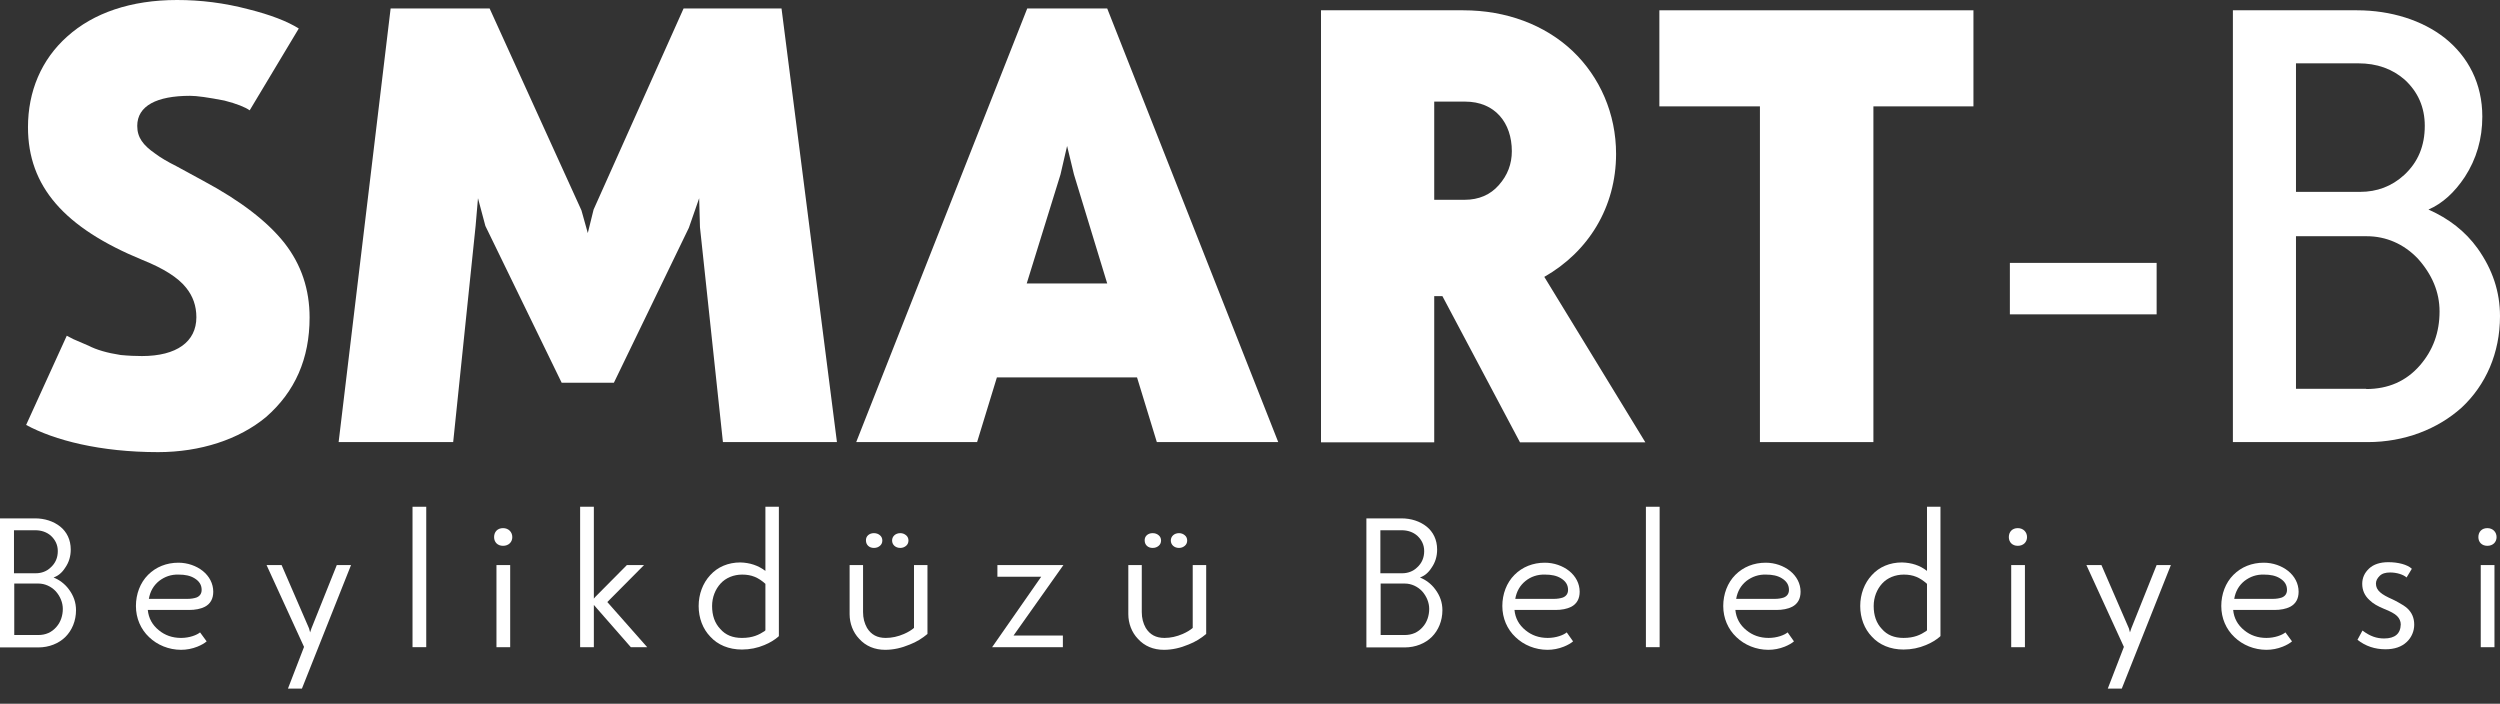
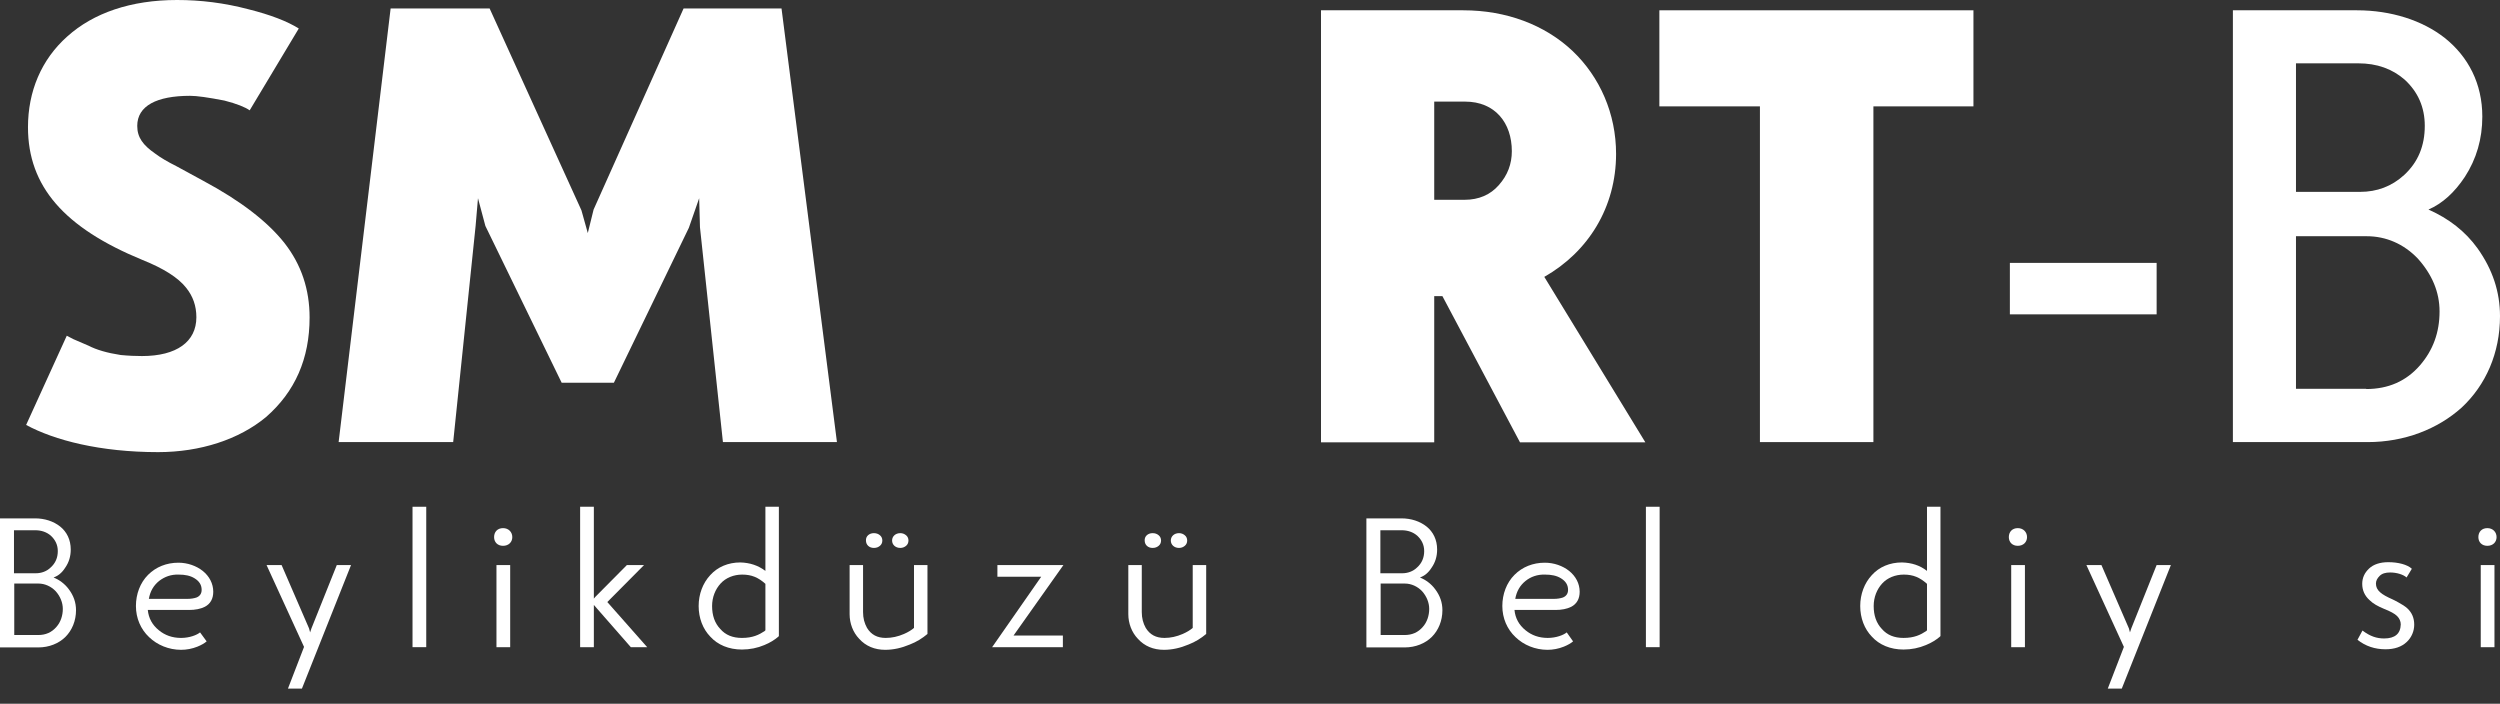
<svg xmlns="http://www.w3.org/2000/svg" width="135" height="38" viewBox="0 0 135 38" fill="none">
  <rect x="0" y="0" width="135" height="38" fill="#333333" stroke="none" />
  <path d="M3.606 18.129L3.962 18.314L4.789 18.671C5.202 18.885 5.772 19.056 6.514 19.17C6.941 19.212 7.326 19.227 7.668 19.227C9.535 19.227 10.604 18.457 10.604 17.131C10.604 16.519 10.419 15.991 10.048 15.535C9.621 14.994 8.837 14.495 7.697 14.039C3.463 12.3 1.511 10.062 1.511 6.87C1.511 4.946 2.224 3.221 3.635 1.967C5.046 0.698 7.069 0 9.564 0C10.832 0 12.115 0.157 13.412 0.499C14.609 0.798 15.521 1.154 16.134 1.539L13.483 5.958C13.241 5.787 12.785 5.601 12.115 5.43C11.231 5.259 10.633 5.174 10.262 5.174C8.466 5.174 7.411 5.715 7.411 6.798C7.411 7.426 7.725 7.839 8.381 8.295C8.666 8.509 9.05 8.737 9.535 8.979L10.975 9.763C12.998 10.846 14.452 11.972 15.364 13.127C16.276 14.295 16.718 15.635 16.718 17.146C16.718 19.369 15.934 21.151 14.367 22.519C12.913 23.73 10.818 24.415 8.537 24.415C5.402 24.415 2.936 23.773 1.411 22.947L3.606 18.129Z" fill="white" />
  <path d="M42.202 0.456L45.195 23.873H39.038L37.798 12.271L37.755 10.704L37.199 12.3L33.151 20.666H30.329L26.21 12.2L25.811 10.704L25.683 12.2L24.472 23.873H18.286L21.094 0.456H26.439L31.398 11.359L31.741 12.585L32.054 11.317L36.914 0.456H42.202Z" fill="white" />
-   <path d="M61.4 20.381H53.832L52.763 23.873H46.235L55.471 0.456H59.789L69.025 23.873H62.469L61.4 20.381ZM55.443 15.307H59.789L57.994 9.421L57.623 7.882L57.267 9.421L55.443 15.307Z" fill="white" />
  <path d="M77.448 15.991V23.887H71.334V0.556H79.016C81.339 0.556 83.42 1.34 84.917 2.751C86.399 4.162 87.268 6.143 87.268 8.309C87.268 11.188 85.772 13.597 83.392 14.951L88.85 23.887H82.08L77.89 15.991H77.448ZM79.087 10.789C79.857 10.789 80.484 10.518 80.94 9.991C81.41 9.463 81.639 8.851 81.639 8.166C81.639 6.627 80.726 5.487 79.116 5.487H77.448V10.789H79.087Z" fill="white" />
  <path d="M95.036 5.744H89.606V0.556H106.566V5.744H101.164V23.873H95.036V5.744Z" fill="white" />
  <path d="M116.458 14.196H108.533V16.975H116.458V14.196Z" fill="white" />
  <path d="M120.576 23.873V0.556H127.275C129.113 0.556 130.809 1.097 132.021 2.052C133.289 3.064 134.045 4.518 134.045 6.299C134.045 7.497 133.731 8.58 133.104 9.549C132.548 10.39 131.893 10.989 131.137 11.316C132.235 11.801 133.133 12.499 133.788 13.411C134.601 14.552 135 15.763 135 17.074C135 19.07 134.23 20.794 132.933 22.006C131.636 23.174 129.84 23.873 127.859 23.873H120.576ZM123.983 10.361H127.446C128.358 10.361 129.156 10.062 129.826 9.449C130.581 8.751 130.938 7.867 130.938 6.798C130.938 5.786 130.567 4.96 129.855 4.304C129.185 3.72 128.358 3.42 127.346 3.42H123.983V10.361ZM127.774 21.008C128.971 21.008 129.94 20.58 130.681 19.725C131.38 18.913 131.736 17.958 131.736 16.818C131.736 15.777 131.337 14.822 130.553 13.953C129.798 13.169 128.843 12.756 127.802 12.756H123.983V20.994H127.774V21.008Z" fill="white" />
  <path d="M0 34.947V27.992H1.896C2.409 27.992 2.893 28.148 3.25 28.434C3.606 28.719 3.82 29.146 3.82 29.674C3.82 30.044 3.72 30.372 3.52 30.657C3.349 30.928 3.136 31.099 2.893 31.184C3.178 31.298 3.492 31.512 3.72 31.826C3.976 32.168 4.105 32.538 4.105 32.952C4.105 33.522 3.891 34.035 3.535 34.391C3.178 34.747 2.651 34.961 2.067 34.961H0V34.947ZM0.755 30.956H1.938C2.223 30.956 2.523 30.857 2.736 30.643C2.993 30.415 3.121 30.115 3.121 29.759C3.121 29.431 2.993 29.16 2.751 28.932C2.523 28.733 2.238 28.633 1.896 28.633H0.755V30.956ZM2.067 34.291C2.466 34.291 2.793 34.149 3.05 33.849C3.278 33.593 3.392 33.237 3.392 32.88C3.392 32.538 3.25 32.196 3.007 31.925C2.765 31.669 2.423 31.512 2.081 31.512H0.77V34.291H2.067Z" fill="white" />
  <path d="M11.159 34.634C11.046 34.733 10.874 34.833 10.661 34.919C10.376 35.033 10.076 35.09 9.777 35.09C9.121 35.09 8.494 34.833 8.052 34.406C7.596 33.978 7.34 33.379 7.34 32.724C7.34 32.082 7.568 31.47 7.995 31.042C8.423 30.614 8.993 30.386 9.634 30.386C10.133 30.386 10.604 30.557 10.946 30.828C11.302 31.113 11.516 31.512 11.516 31.954C11.516 32.339 11.359 32.61 11.06 32.767C10.832 32.881 10.547 32.938 10.205 32.938H7.981C8.024 33.379 8.223 33.75 8.58 34.035C8.908 34.306 9.307 34.448 9.777 34.448C10.233 34.448 10.632 34.292 10.803 34.149L11.159 34.634ZM8.594 31.37C8.295 31.612 8.109 31.926 8.038 32.339H10.119C10.319 32.339 10.475 32.31 10.604 32.268C10.789 32.197 10.889 32.054 10.889 31.854C10.889 31.584 10.76 31.384 10.504 31.227C10.276 31.085 9.991 31.028 9.649 31.028C9.235 31.014 8.893 31.142 8.594 31.37Z" fill="white" />
  <path d="M18.955 30.515L16.304 37.185H15.549L16.418 34.933L14.395 30.515H15.207L16.689 33.935L16.746 34.149L16.817 33.935L18.186 30.515H18.955Z" fill="white" />
  <path d="M23.017 27.365H22.276V34.947H23.017V27.365Z" fill="white" />
  <path d="M27.165 28.519C27.465 28.519 27.664 28.733 27.664 29.004C27.664 29.275 27.465 29.474 27.165 29.474C26.866 29.474 26.681 29.275 26.681 29.004C26.681 28.719 26.866 28.519 27.165 28.519ZM26.809 30.515H27.55V34.947H26.809V30.515Z" fill="white" />
  <path d="M32.068 34.947H31.327V27.365H32.068V32.325L32.139 32.239L33.85 30.515H34.776L32.795 32.51L34.947 34.947H34.064L32.068 32.667V34.947Z" fill="white" />
  <path d="M41.332 30.828V27.365H42.059V34.349L42.017 34.391C41.831 34.548 41.589 34.705 41.275 34.833C40.905 34.99 40.492 35.075 40.064 35.075C39.351 35.075 38.753 34.819 38.354 34.377C37.955 33.964 37.727 33.379 37.727 32.724C37.727 32.082 37.955 31.484 38.354 31.056C38.753 30.614 39.323 30.372 39.978 30.372C40.492 30.386 40.933 30.529 41.332 30.828ZM41.332 31.527C40.948 31.184 40.591 31.028 40.078 31.028C39.622 31.028 39.195 31.199 38.91 31.512C38.624 31.826 38.453 32.254 38.453 32.724C38.453 33.237 38.596 33.65 38.895 33.964C39.18 34.292 39.565 34.448 40.064 34.448C40.648 34.448 40.99 34.277 41.29 34.078L41.332 34.035V31.527Z" fill="white" />
  <path d="M45.864 30.515H46.605V33.052C46.605 33.379 46.677 33.65 46.819 33.907C47.047 34.277 47.375 34.448 47.831 34.448C48.159 34.448 48.487 34.377 48.815 34.234C49.043 34.135 49.228 34.021 49.356 33.907V30.515H50.083V34.234C49.812 34.463 49.499 34.662 49.128 34.805C48.686 34.99 48.244 35.09 47.803 35.09C47.233 35.09 46.748 34.89 46.392 34.491C46.064 34.149 45.879 33.664 45.879 33.166V30.515H45.864ZM47.19 28.79C47.332 28.79 47.432 28.833 47.517 28.904C47.603 28.975 47.646 29.075 47.646 29.189C47.646 29.303 47.603 29.403 47.517 29.474C47.432 29.545 47.332 29.588 47.19 29.588C46.933 29.588 46.762 29.417 46.762 29.189C46.748 28.961 46.933 28.79 47.19 28.79ZM48.615 28.79C48.743 28.79 48.843 28.833 48.929 28.904C49.014 28.975 49.057 29.075 49.057 29.189C49.057 29.303 49.014 29.403 48.929 29.474C48.843 29.545 48.743 29.588 48.615 29.588C48.358 29.588 48.173 29.417 48.173 29.189C48.173 28.961 48.358 28.79 48.615 28.79Z" fill="white" />
  <path d="M57.395 34.947H53.575L56.226 31.142H53.86V30.515H57.423L54.73 34.32H57.395V34.947Z" fill="white" />
  <path d="M60.915 30.515H61.656V33.052C61.656 33.379 61.727 33.65 61.87 33.907C62.098 34.277 62.426 34.448 62.882 34.448C63.21 34.448 63.538 34.377 63.865 34.234C64.093 34.135 64.279 34.021 64.407 33.907V30.515H65.134V34.234C64.863 34.463 64.549 34.662 64.179 34.805C63.737 34.99 63.295 35.09 62.853 35.09C62.283 35.09 61.799 34.89 61.442 34.491C61.115 34.149 60.929 33.664 60.929 33.166V30.515H60.915ZM62.24 28.79C62.383 28.79 62.483 28.833 62.568 28.904C62.654 28.975 62.697 29.075 62.697 29.189C62.697 29.303 62.654 29.403 62.568 29.474C62.483 29.545 62.383 29.588 62.24 29.588C61.984 29.588 61.813 29.417 61.813 29.189C61.799 28.961 61.984 28.79 62.24 28.79ZM63.666 28.79C63.794 28.79 63.894 28.833 63.979 28.904C64.065 28.975 64.108 29.075 64.108 29.189C64.108 29.303 64.065 29.403 63.979 29.474C63.894 29.545 63.794 29.588 63.666 29.588C63.409 29.588 63.224 29.417 63.224 29.189C63.224 28.961 63.409 28.79 63.666 28.79Z" fill="white" />
  <path d="M73.785 34.947V27.992H75.681C76.194 27.992 76.678 28.148 77.035 28.434C77.391 28.719 77.605 29.146 77.605 29.674C77.605 30.044 77.505 30.372 77.305 30.657C77.135 30.928 76.921 31.099 76.678 31.184C76.963 31.298 77.277 31.512 77.505 31.826C77.762 32.168 77.89 32.538 77.89 32.952C77.89 33.522 77.676 34.035 77.32 34.391C76.963 34.747 76.436 34.961 75.852 34.961H73.785V34.947ZM74.54 30.956H75.724C76.009 30.956 76.308 30.857 76.522 30.643C76.778 30.415 76.906 30.115 76.906 29.759C76.906 29.431 76.778 29.16 76.536 28.932C76.308 28.733 76.023 28.633 75.681 28.633H74.54V30.956ZM75.852 34.291C76.251 34.291 76.579 34.149 76.835 33.849C77.063 33.593 77.177 33.237 77.177 32.88C77.177 32.538 77.035 32.196 76.792 31.925C76.55 31.669 76.208 31.512 75.866 31.512H74.555V34.291H75.852Z" fill="white" />
  <path d="M84.946 34.634C84.832 34.733 84.661 34.833 84.447 34.919C84.162 35.033 83.862 35.09 83.563 35.09C82.907 35.09 82.28 34.833 81.839 34.406C81.382 33.978 81.126 33.379 81.126 32.724C81.126 32.082 81.354 31.47 81.782 31.042C82.209 30.614 82.779 30.386 83.421 30.386C83.919 30.386 84.39 30.557 84.732 30.828C85.088 31.113 85.302 31.512 85.302 31.954C85.302 32.339 85.145 32.61 84.846 32.767C84.618 32.881 84.333 32.938 83.991 32.938H81.782C81.824 33.379 82.024 33.75 82.38 34.035C82.708 34.306 83.107 34.448 83.577 34.448C84.034 34.448 84.433 34.292 84.604 34.149L84.946 34.634ZM82.38 31.37C82.081 31.612 81.896 31.926 81.824 32.339H83.905C84.105 32.339 84.261 32.31 84.39 32.268C84.575 32.197 84.675 32.054 84.675 31.854C84.675 31.584 84.547 31.384 84.29 31.227C84.062 31.085 83.777 31.028 83.435 31.028C83.022 31.014 82.665 31.142 82.38 31.37Z" fill="white" />
  <path d="M89.62 27.365H88.879V34.947H89.62V27.365Z" fill="white" />
-   <path d="M96.874 34.634C96.76 34.733 96.589 34.833 96.376 34.919C96.091 35.033 95.791 35.09 95.492 35.09C94.836 35.09 94.209 34.833 93.767 34.406C93.311 33.978 93.055 33.379 93.055 32.724C93.055 32.082 93.283 31.47 93.71 31.042C94.138 30.614 94.708 30.386 95.349 30.386C95.848 30.386 96.319 30.557 96.661 30.828C97.017 31.113 97.231 31.512 97.231 31.954C97.231 32.339 97.074 32.61 96.775 32.767C96.547 32.881 96.261 32.938 95.919 32.938H93.71C93.753 33.379 93.953 33.75 94.309 34.035C94.637 34.306 95.036 34.448 95.506 34.448C95.962 34.448 96.361 34.292 96.532 34.149L96.874 34.634ZM94.309 31.37C94.01 31.612 93.824 31.926 93.753 32.339H95.834C96.034 32.339 96.19 32.31 96.319 32.268C96.504 32.197 96.604 32.054 96.604 31.854C96.604 31.584 96.475 31.384 96.219 31.227C95.991 31.085 95.706 31.028 95.364 31.028C94.965 31.014 94.608 31.142 94.309 31.37Z" fill="white" />
  <path d="M104.058 30.828V27.365H104.785V34.349L104.742 34.391C104.557 34.548 104.315 34.705 104.001 34.833C103.63 34.99 103.217 35.075 102.79 35.075C102.077 35.075 101.478 34.819 101.079 34.377C100.68 33.964 100.452 33.379 100.452 32.724C100.452 32.082 100.68 31.484 101.079 31.056C101.478 30.614 102.048 30.372 102.704 30.372C103.231 30.386 103.673 30.529 104.058 30.828ZM104.058 31.527C103.673 31.184 103.317 31.028 102.804 31.028C102.348 31.028 101.92 31.199 101.635 31.512C101.35 31.826 101.179 32.254 101.179 32.724C101.179 33.237 101.322 33.65 101.621 33.964C101.906 34.292 102.291 34.448 102.79 34.448C103.374 34.448 103.716 34.277 104.015 34.078L104.058 34.035V31.527Z" fill="white" />
  <path d="M108.961 28.519C109.26 28.519 109.46 28.733 109.46 29.004C109.46 29.275 109.26 29.474 108.961 29.474C108.662 29.474 108.477 29.275 108.477 29.004C108.477 28.719 108.662 28.519 108.961 28.519ZM108.605 30.515H109.346V34.947H108.605V30.515Z" fill="white" />
  <path d="M117.227 30.515L114.576 37.185H113.82L114.69 34.933L112.666 30.515H113.478L114.961 33.935L115.018 34.149L115.089 33.935L116.457 30.515H117.227Z" fill="white" />
-   <path d="M123.769 34.634C123.655 34.733 123.484 34.833 123.27 34.919C122.985 35.033 122.686 35.09 122.386 35.09C121.731 35.09 121.104 34.833 120.662 34.406C120.206 33.978 119.949 33.379 119.949 32.724C119.949 32.082 120.177 31.47 120.605 31.042C121.032 30.614 121.603 30.386 122.244 30.386C122.743 30.386 123.213 30.557 123.555 30.828C123.911 31.113 124.125 31.512 124.125 31.954C124.125 32.339 123.968 32.61 123.669 32.767C123.441 32.881 123.156 32.938 122.814 32.938H120.591C120.633 33.379 120.833 33.75 121.189 34.035C121.517 34.306 121.916 34.448 122.386 34.448C122.842 34.448 123.242 34.292 123.413 34.149L123.769 34.634ZM121.203 31.37C120.904 31.612 120.719 31.926 120.648 32.339H122.728C122.928 32.339 123.085 32.31 123.213 32.268C123.398 32.197 123.498 32.054 123.498 31.854C123.498 31.584 123.37 31.384 123.113 31.227C122.885 31.085 122.6 31.028 122.258 31.028C121.845 31.014 121.503 31.142 121.203 31.37Z" fill="white" />
  <path d="M127.574 34.049C127.988 34.363 128.344 34.477 128.743 34.477C129.328 34.477 129.627 34.22 129.641 33.721C129.641 33.55 129.57 33.394 129.442 33.265C129.313 33.137 129.071 33.009 128.743 32.88C128.401 32.738 128.145 32.596 127.959 32.41C127.689 32.168 127.56 31.869 127.56 31.527C127.56 31.199 127.689 30.928 127.931 30.7C128.173 30.472 128.529 30.358 128.971 30.358C129.499 30.358 129.997 30.486 130.24 30.714L129.955 31.184C129.784 31.028 129.427 30.914 129.071 30.914C128.814 30.914 128.629 30.971 128.501 31.099C128.373 31.227 128.301 31.355 128.301 31.512C128.301 31.883 128.586 32.097 129.199 32.367C129.242 32.382 129.342 32.439 129.527 32.538C129.712 32.638 129.869 32.738 129.997 32.852C130.24 33.08 130.368 33.365 130.368 33.736C130.368 34.078 130.225 34.42 129.969 34.662C129.684 34.933 129.299 35.061 128.814 35.061C128.244 35.061 127.731 34.89 127.304 34.548L127.574 34.049Z" fill="white" />
  <path d="M134.317 28.519C134.616 28.519 134.815 28.733 134.815 29.004C134.815 29.275 134.616 29.474 134.317 29.474C134.017 29.474 133.832 29.275 133.832 29.004C133.832 28.719 134.017 28.519 134.317 28.519ZM133.96 30.515H134.701V34.947H133.96V30.515Z" fill="white" />
</svg>